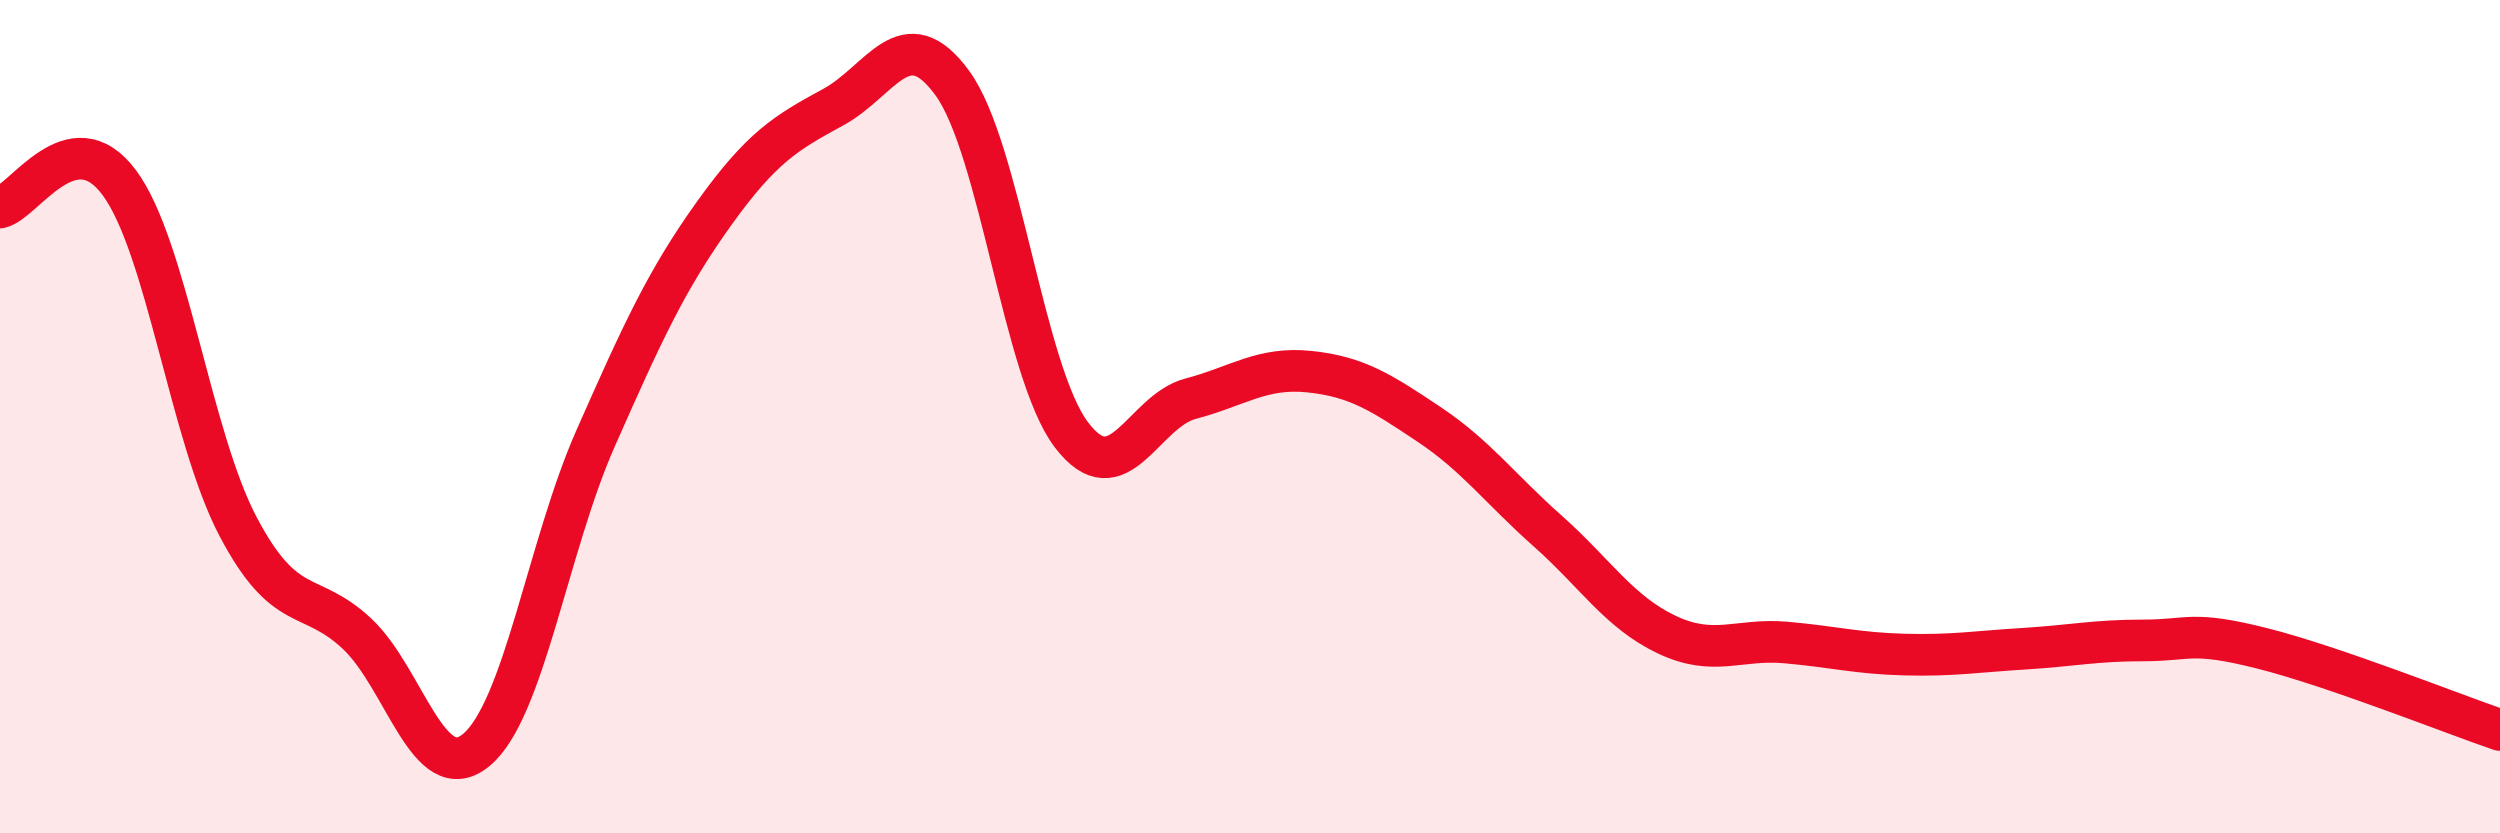
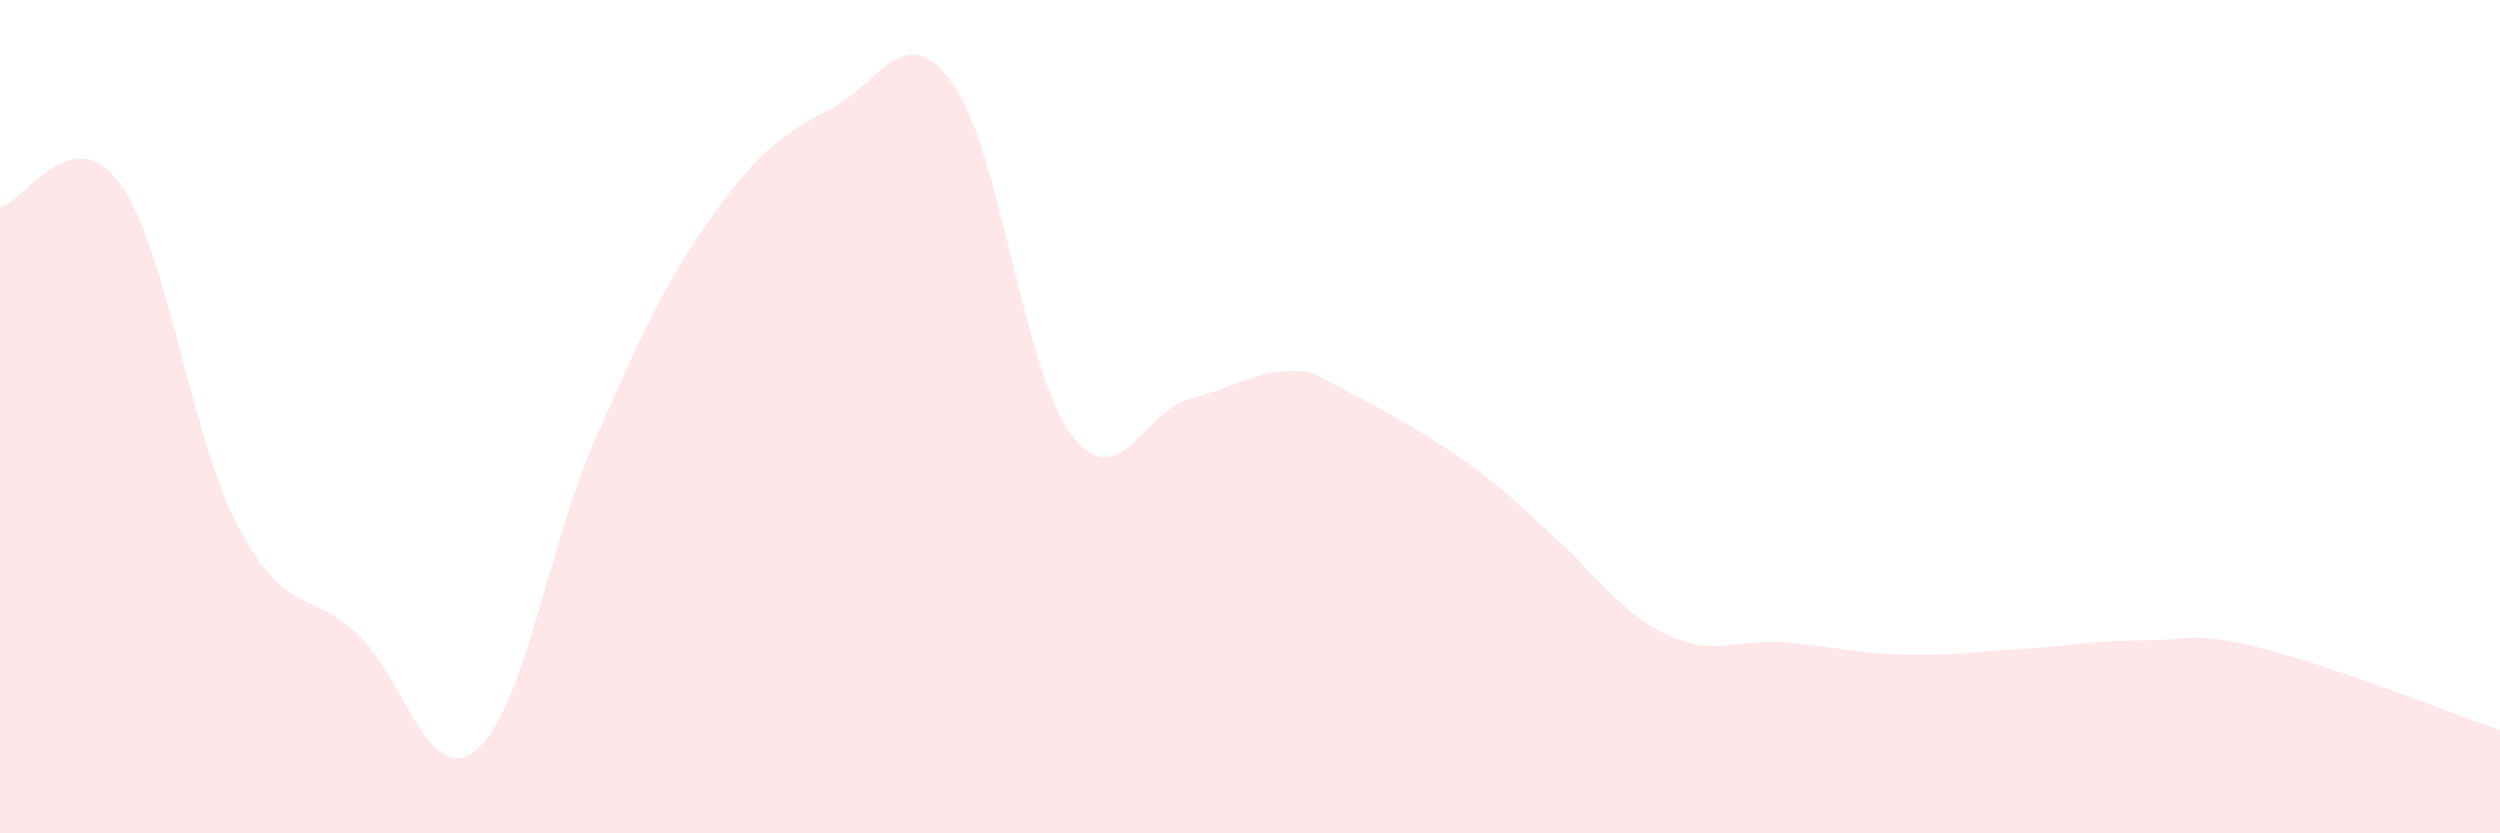
<svg xmlns="http://www.w3.org/2000/svg" width="60" height="20" viewBox="0 0 60 20">
-   <path d="M 0,4.98 C 0.57,4.86 1.72,2.85 2.86,4.38 C 4,5.91 4.57,10.46 5.71,12.63 C 6.85,14.8 7.43,14.14 8.57,15.21 C 9.71,16.28 10.29,18.94 11.43,18 C 12.57,17.06 13.15,13.11 14.29,10.53 C 15.43,7.95 16,6.71 17.14,5.12 C 18.28,3.53 18.86,3.19 20,2.57 C 21.14,1.95 21.72,0.43 22.86,2 C 24,3.57 24.57,8.92 25.71,10.43 C 26.85,11.94 27.43,9.87 28.57,9.57 C 29.71,9.27 30.29,8.8 31.43,8.92 C 32.57,9.04 33.15,9.42 34.29,10.18 C 35.43,10.94 36,11.73 37.14,12.74 C 38.28,13.75 38.86,14.69 40,15.23 C 41.14,15.77 41.72,15.32 42.86,15.42 C 44,15.52 44.57,15.68 45.71,15.71 C 46.85,15.74 47.43,15.64 48.57,15.57 C 49.71,15.5 50.29,15.37 51.43,15.37 C 52.57,15.37 52.58,15.13 54.29,15.56 C 56,15.99 58.86,17.13 60,17.52L60 20L0 20Z" fill="#EB0A25" opacity="0.1" stroke-linecap="round" stroke-linejoin="round" />
-   <path d="M 0,4.98 C 0.57,4.86 1.72,2.85 2.86,4.38 C 4,5.91 4.57,10.46 5.71,12.63 C 6.85,14.8 7.43,14.14 8.57,15.21 C 9.71,16.28 10.29,18.94 11.43,18 C 12.57,17.06 13.15,13.11 14.29,10.53 C 15.43,7.95 16,6.71 17.14,5.12 C 18.28,3.53 18.86,3.19 20,2.57 C 21.14,1.95 21.72,0.43 22.86,2 C 24,3.57 24.57,8.92 25.71,10.43 C 26.85,11.94 27.43,9.87 28.57,9.57 C 29.71,9.27 30.29,8.8 31.43,8.92 C 32.57,9.04 33.15,9.42 34.29,10.18 C 35.43,10.94 36,11.73 37.14,12.74 C 38.28,13.75 38.86,14.69 40,15.23 C 41.14,15.77 41.72,15.32 42.86,15.42 C 44,15.52 44.57,15.68 45.71,15.71 C 46.85,15.74 47.43,15.64 48.57,15.57 C 49.71,15.5 50.29,15.37 51.43,15.37 C 52.57,15.37 52.58,15.13 54.29,15.56 C 56,15.99 58.86,17.13 60,17.52" stroke="#EB0A25" stroke-width="1" fill="none" stroke-linecap="round" stroke-linejoin="round" />
+   <path d="M 0,4.98 C 0.57,4.86 1.72,2.85 2.86,4.38 C 4,5.91 4.57,10.46 5.71,12.63 C 6.85,14.8 7.43,14.14 8.57,15.21 C 9.71,16.28 10.29,18.94 11.43,18 C 12.57,17.06 13.15,13.11 14.29,10.53 C 15.43,7.95 16,6.71 17.14,5.12 C 18.28,3.53 18.86,3.19 20,2.57 C 21.14,1.95 21.72,0.43 22.86,2 C 24,3.57 24.57,8.92 25.71,10.43 C 26.85,11.94 27.43,9.87 28.57,9.57 C 29.71,9.27 30.29,8.8 31.43,8.92 C 35.43,10.94 36,11.73 37.14,12.74 C 38.28,13.75 38.86,14.69 40,15.23 C 41.14,15.77 41.72,15.32 42.86,15.42 C 44,15.52 44.57,15.68 45.71,15.71 C 46.85,15.74 47.43,15.64 48.57,15.57 C 49.71,15.5 50.29,15.37 51.43,15.37 C 52.57,15.37 52.58,15.13 54.29,15.56 C 56,15.99 58.86,17.13 60,17.52L60 20L0 20Z" fill="#EB0A25" opacity="0.1" stroke-linecap="round" stroke-linejoin="round" />
</svg>